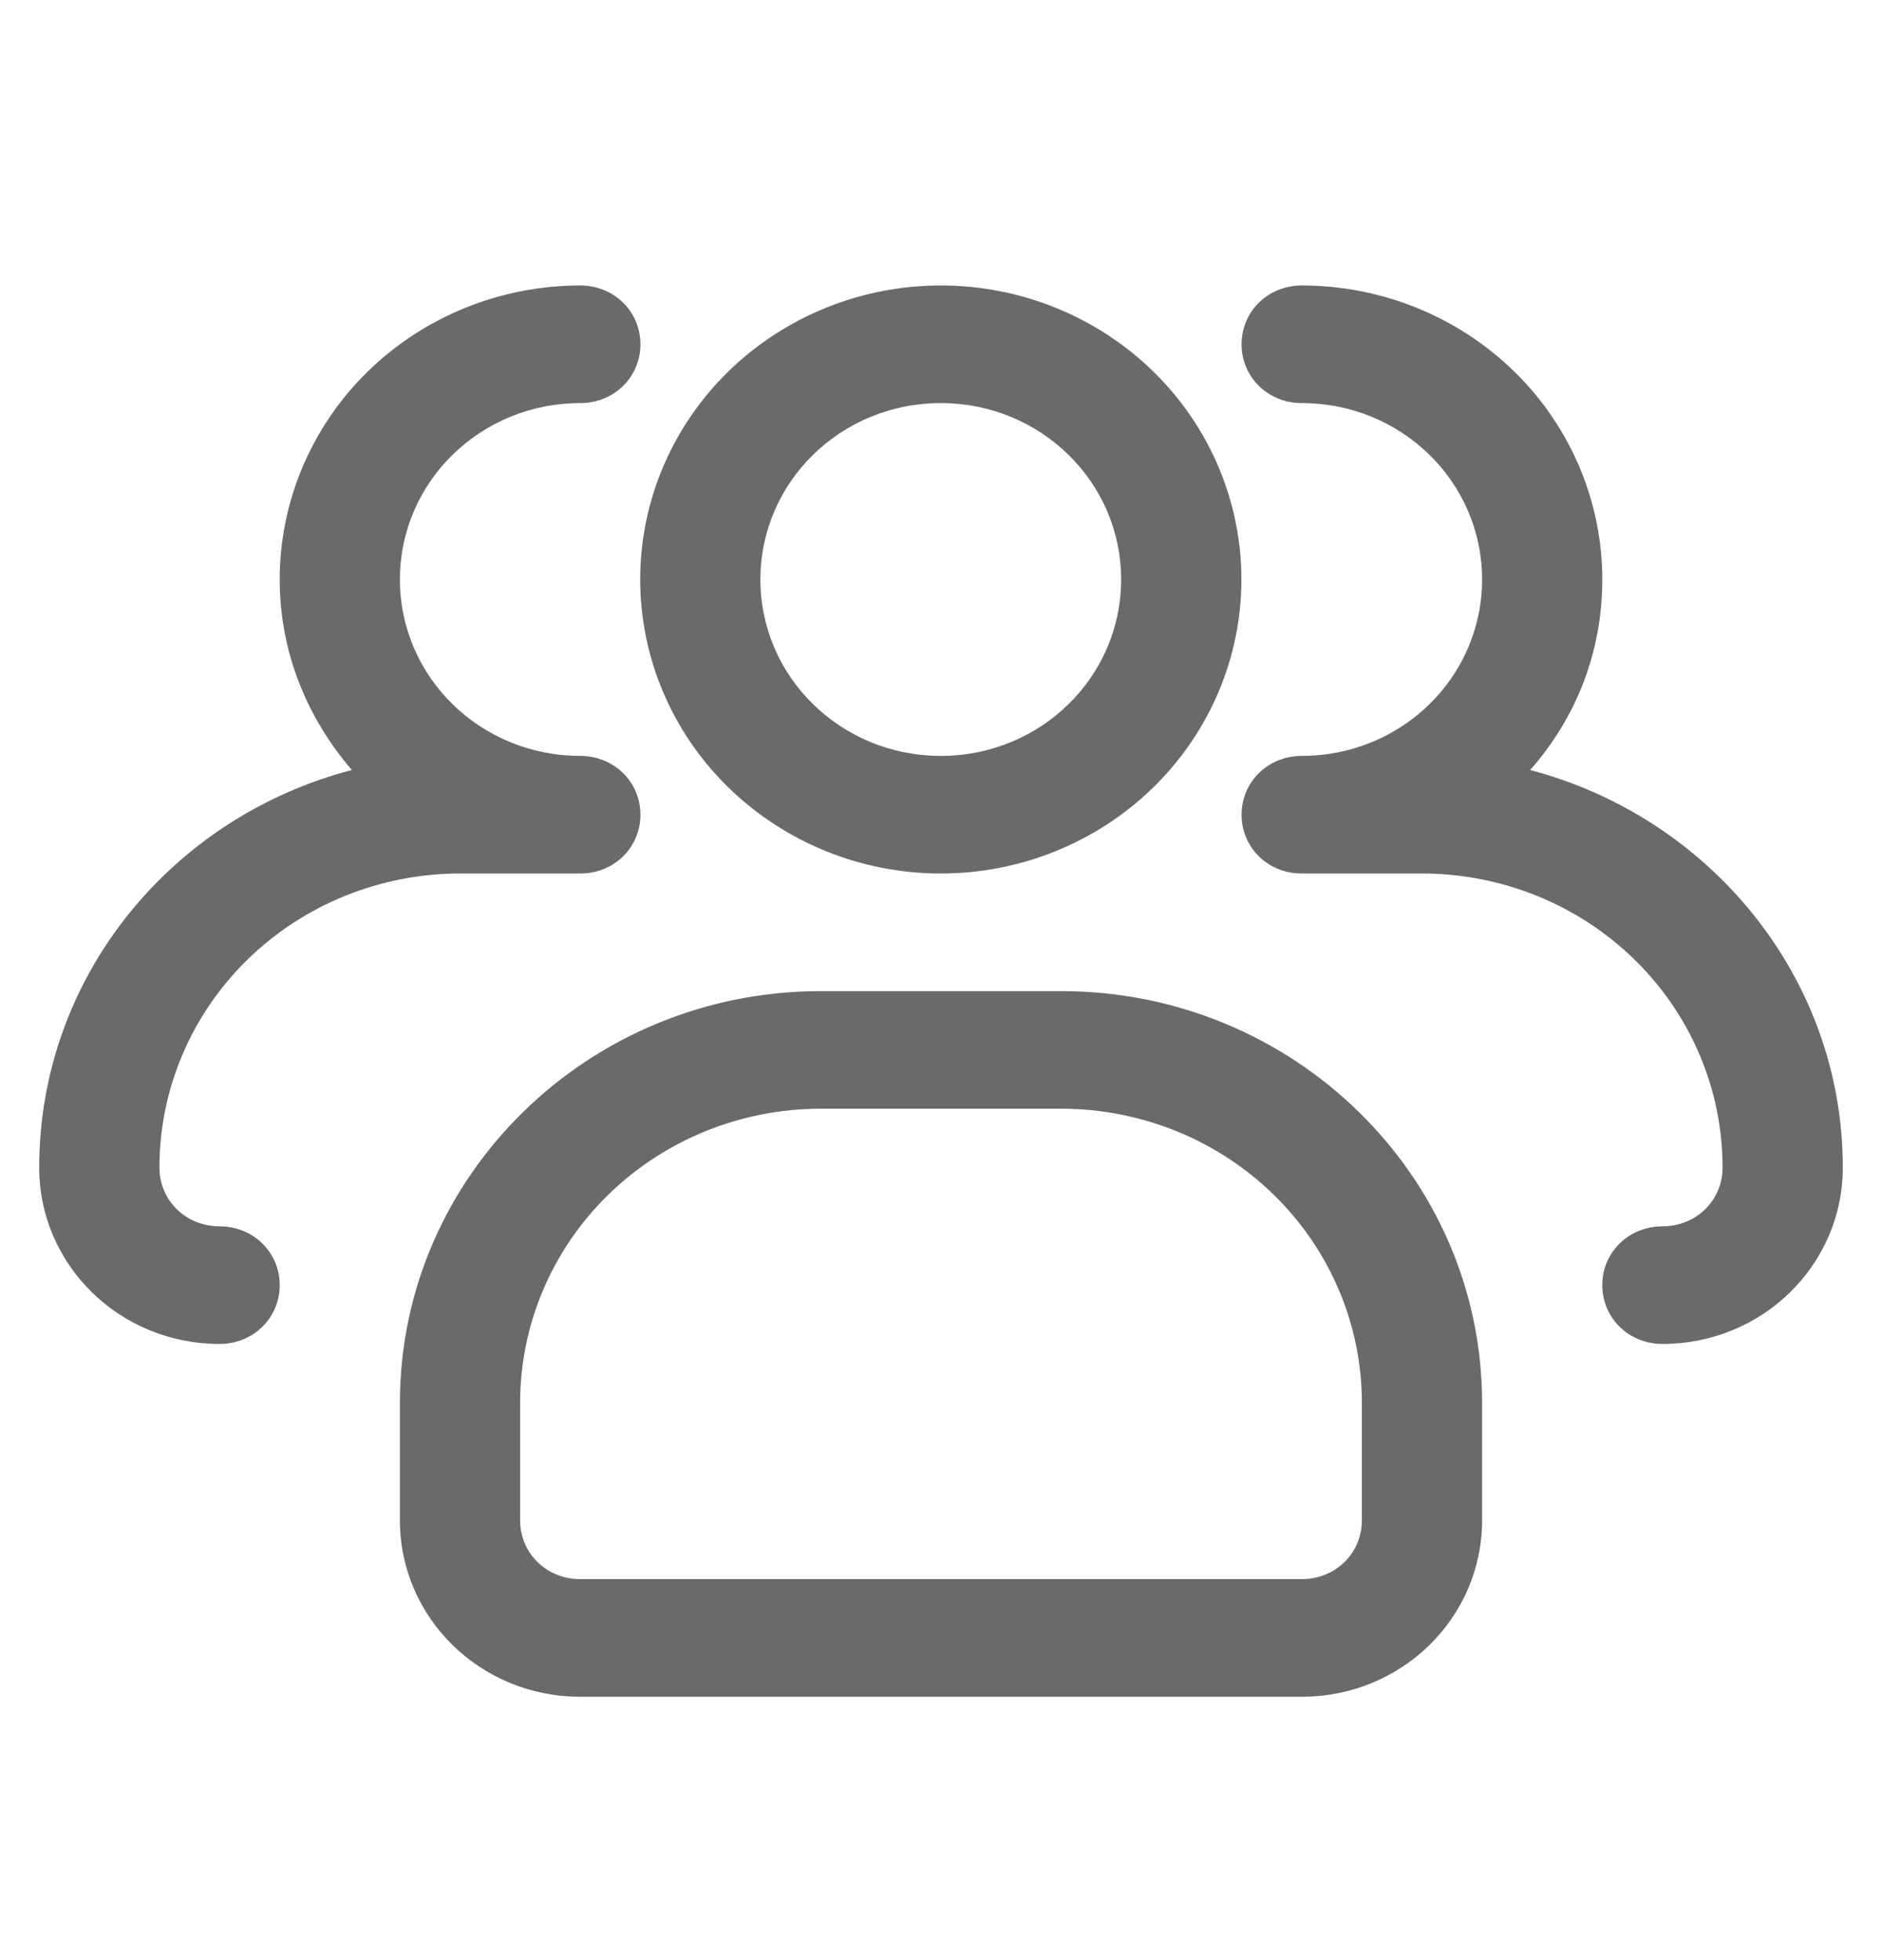
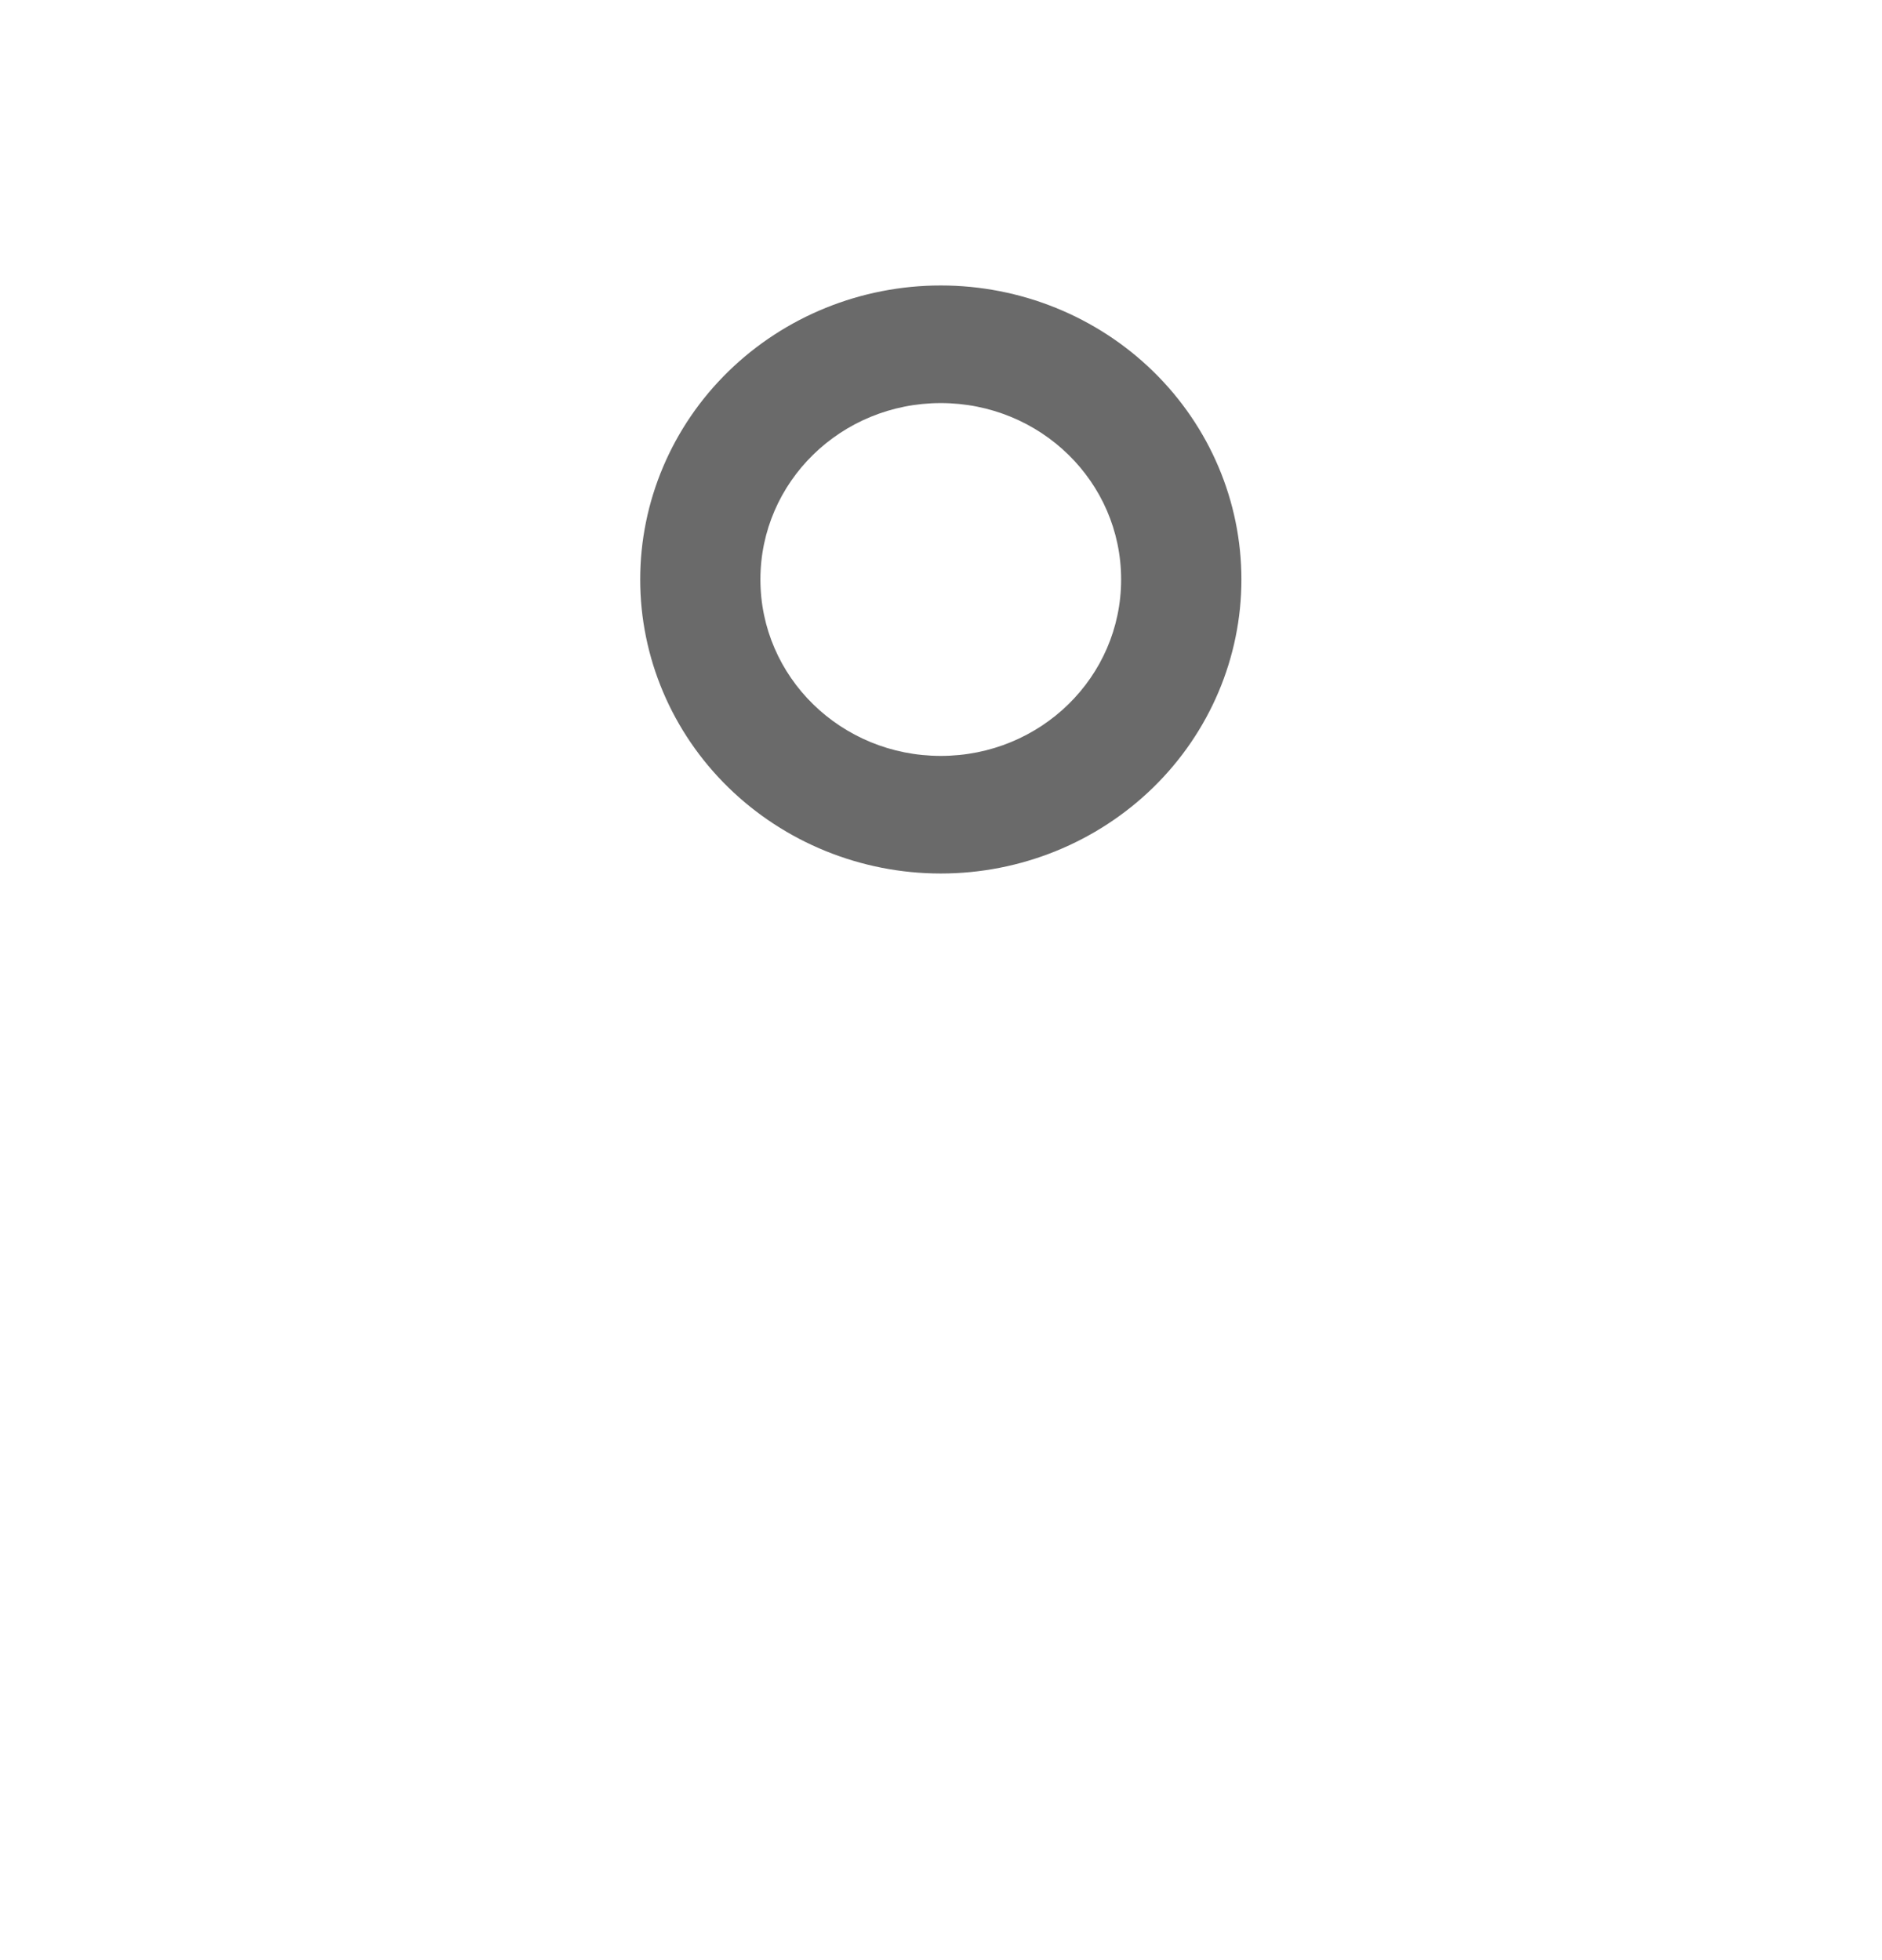
<svg xmlns="http://www.w3.org/2000/svg" width="24" height="25" viewBox="0 0 24 25" fill="none">
  <g clip-path="url(#clip0_23588_180114)">
    <path d="M11.997 11.141C10.981 11.141 10.006 10.745 9.287 10.042C8.568 9.339 8.164 8.385 8.164 7.391C8.164 6.396 8.568 5.442 9.287 4.739C10.006 4.036 10.981 3.641 11.997 3.641C13.014 3.641 13.989 4.036 14.708 4.739C15.427 5.442 15.831 6.396 15.831 7.391C15.831 8.385 15.427 9.339 14.708 10.042C13.989 10.745 13.014 11.141 11.997 11.141ZM11.997 5.141C10.725 5.141 9.697 6.146 9.697 7.391C9.697 8.636 10.725 9.641 11.997 9.641C13.27 9.641 14.297 8.636 14.297 7.391C14.297 6.146 13.27 5.141 11.997 5.141Z" fill="#6A6A6A" />
-     <path d="M21.2 17.141C20.771 17.141 20.433 16.811 20.433 16.391C20.433 15.971 20.771 15.641 21.2 15.641C21.629 15.641 21.967 15.311 21.967 14.891C21.967 13.896 21.563 12.942 20.844 12.239C20.125 11.536 19.15 11.141 18.133 11.141H16.6C16.171 11.141 15.833 10.811 15.833 10.391C15.833 9.971 16.171 9.641 16.6 9.641C17.873 9.641 18.9 8.636 18.9 7.391C18.9 6.146 17.873 5.141 16.6 5.141C16.171 5.141 15.833 4.811 15.833 4.391C15.833 3.971 16.171 3.641 16.6 3.641C17.617 3.641 18.592 4.036 19.311 4.739C20.029 5.442 20.433 6.396 20.433 7.391C20.433 8.321 20.096 9.161 19.513 9.821C21.798 10.421 23.5 12.461 23.5 14.891C23.5 16.136 22.473 17.141 21.2 17.141ZM2.8 17.141C1.527 17.141 0.5 16.136 0.5 14.891C0.5 12.461 2.187 10.421 4.487 9.821C3.919 9.161 3.567 8.321 3.567 7.391C3.567 6.396 3.971 5.442 4.689 4.739C5.408 4.036 6.383 3.641 7.4 3.641C7.829 3.641 8.167 3.971 8.167 4.391C8.167 4.811 7.829 5.141 7.4 5.141C6.127 5.141 5.1 6.146 5.1 7.391C5.1 8.636 6.127 9.641 7.4 9.641C7.829 9.641 8.167 9.971 8.167 10.391C8.167 10.811 7.829 11.141 7.4 11.141H5.867C4.85 11.141 3.875 11.536 3.156 12.239C2.437 12.942 2.033 13.896 2.033 14.891C2.033 15.311 2.371 15.641 2.8 15.641C3.229 15.641 3.567 15.971 3.567 16.391C3.567 16.811 3.229 17.141 2.8 17.141ZM16.6 21.641H7.4C6.127 21.641 5.1 20.636 5.1 19.391V17.891C5.1 14.996 7.507 12.641 10.467 12.641H13.533C16.493 12.641 18.9 14.996 18.9 17.891V19.391C18.9 20.636 17.873 21.641 16.6 21.641ZM10.467 14.141C9.45 14.141 8.475 14.536 7.756 15.239C7.037 15.942 6.633 16.896 6.633 17.891V19.391C6.633 19.811 6.971 20.141 7.4 20.141H16.6C17.029 20.141 17.367 19.811 17.367 19.391V17.891C17.367 16.896 16.963 15.942 16.244 15.239C15.525 14.536 14.55 14.141 13.533 14.141H10.467Z" fill="#6A6A6A" />
  </g>
  <defs>
    <clipPath id="clip0_23588_180114">
      <rect width="23" height="24" fill="white" transform="translate(0.5 0.641)" />
    </clipPath>
  </defs>
</svg>